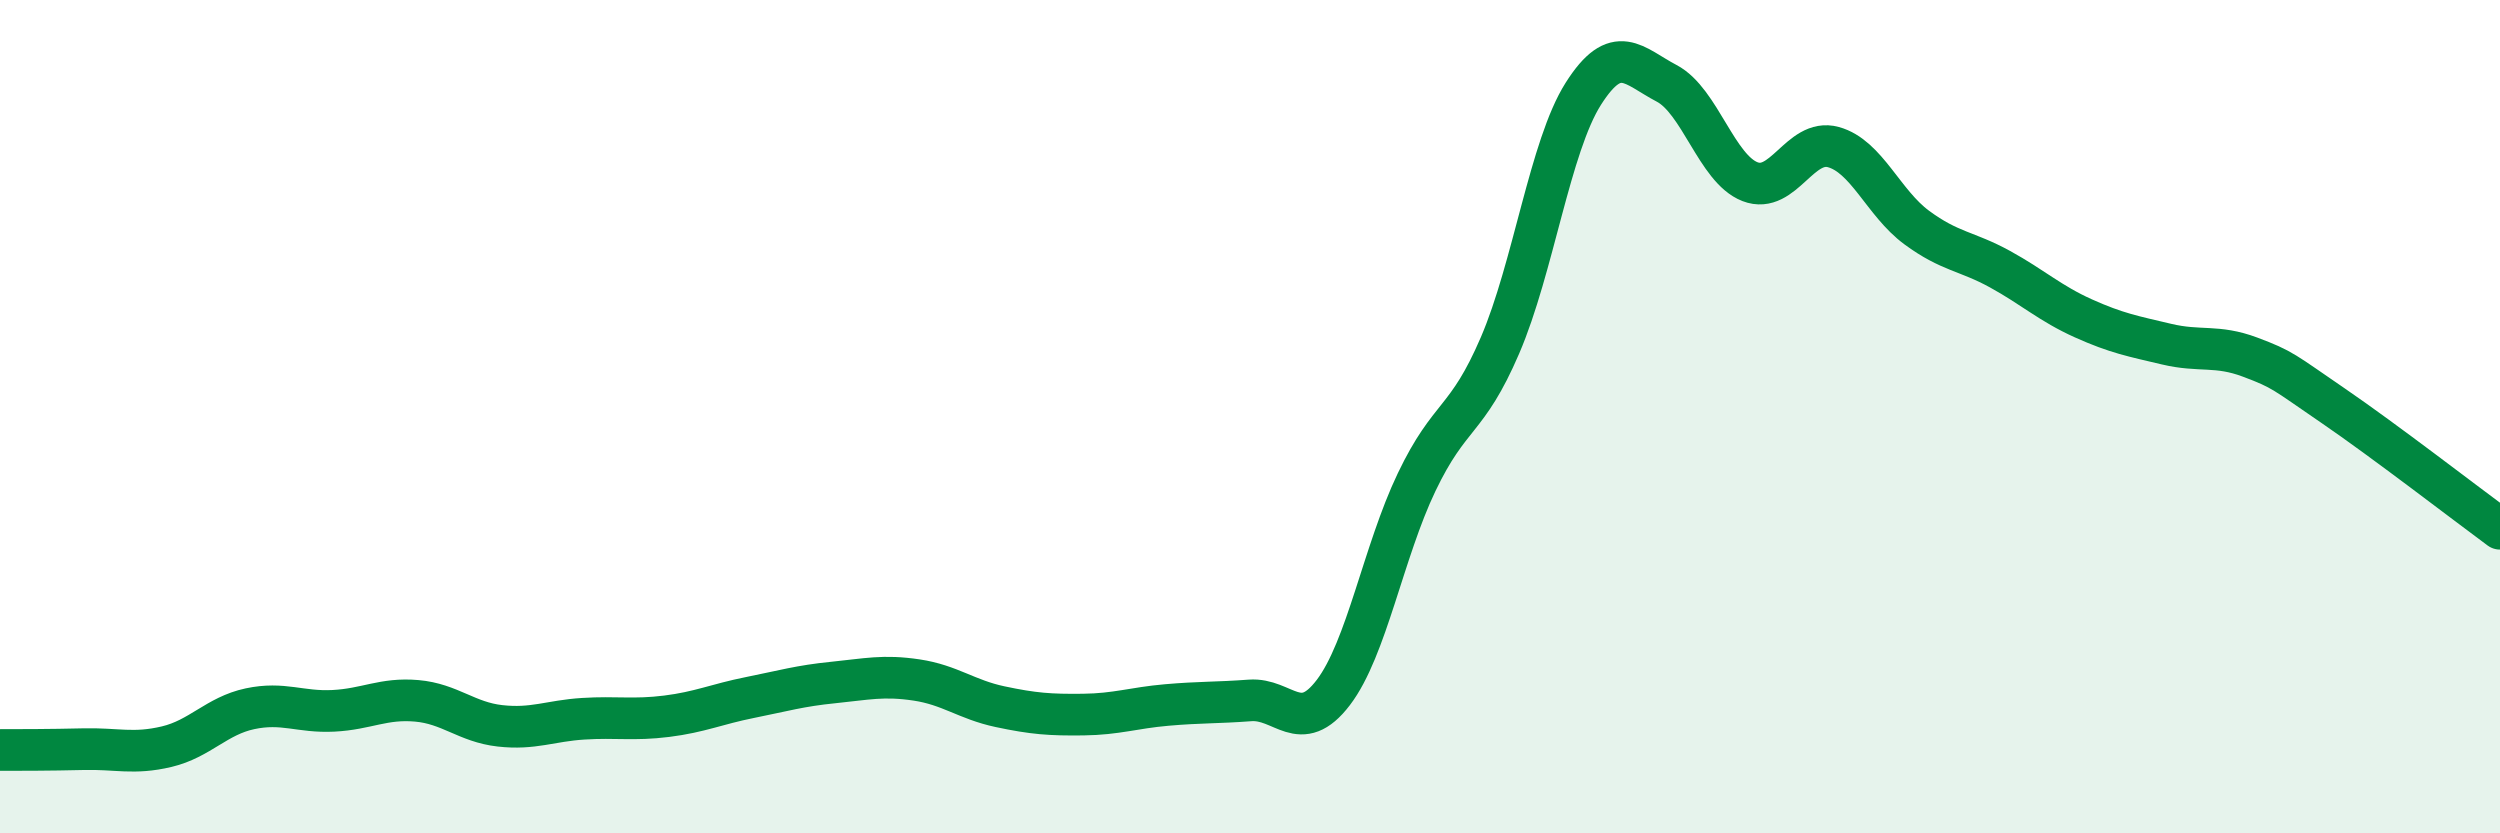
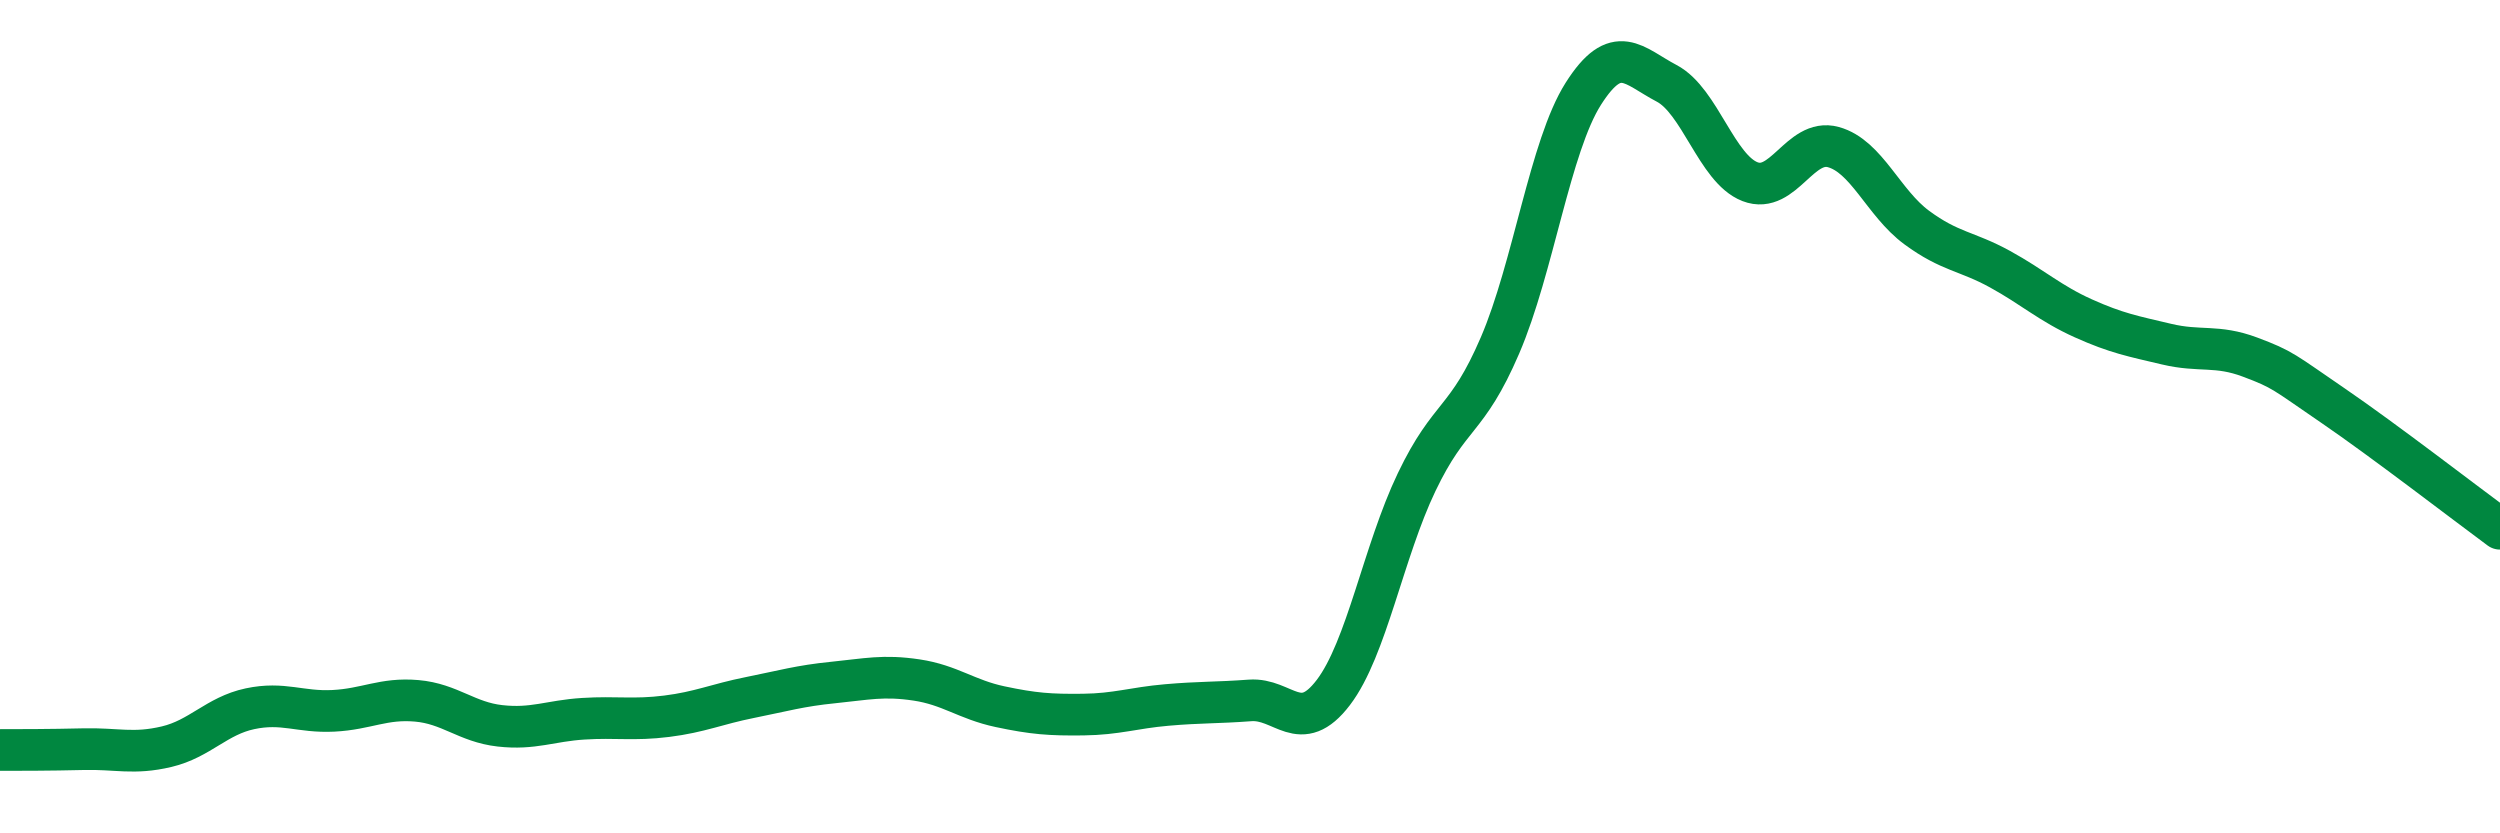
<svg xmlns="http://www.w3.org/2000/svg" width="60" height="20" viewBox="0 0 60 20">
-   <path d="M 0,18 C 0.4,18 1.2,18 2,17.98 C 2.8,17.96 3.2,18.11 4,17.92 C 4.8,17.73 5.2,17.18 6,17.01 C 6.8,16.84 7.2,17.1 8,17.06 C 8.8,17.02 9.2,16.75 10,16.82 C 10.8,16.89 11.2,17.33 12,17.42 C 12.8,17.51 13.2,17.3 14,17.25 C 14.8,17.2 15.2,17.29 16,17.19 C 16.8,17.09 17.2,16.9 18,16.74 C 18.8,16.58 19.2,16.46 20,16.38 C 20.8,16.3 21.2,16.2 22,16.32 C 22.8,16.44 23.2,16.79 24,16.96 C 24.8,17.13 25.2,17.16 26,17.15 C 26.8,17.14 27.2,16.99 28,16.92 C 28.8,16.85 29.2,16.87 30,16.81 C 30.8,16.75 31.2,17.67 32,16.62 C 32.8,15.57 33.2,13.24 34,11.57 C 34.8,9.9 35.2,10.15 36,8.29 C 36.8,6.43 37.2,3.51 38,2.25 C 38.8,0.99 39.2,1.58 40,2 C 40.8,2.42 41.2,4.05 42,4.36 C 42.8,4.67 43.2,3.31 44,3.53 C 44.8,3.75 45.2,4.87 46,5.46 C 46.8,6.05 47.2,6.02 48,6.46 C 48.8,6.9 49.2,7.28 50,7.64 C 50.8,8 51.2,8.07 52,8.26 C 52.8,8.45 53.2,8.27 54,8.57 C 54.8,8.87 54.8,8.92 56,9.74 C 57.2,10.56 59.2,12.1 60,12.69L60 20L0 20Z" fill="#008740" opacity="0.1" stroke-linecap="round" stroke-linejoin="round" />
  <path d="M 0,18 C 0.4,18 1.2,18 2,17.98 C 2.8,17.96 3.2,18.11 4,17.92 C 4.8,17.73 5.2,17.18 6,17.01 C 6.8,16.84 7.2,17.1 8,17.06 C 8.8,17.02 9.2,16.75 10,16.82 C 10.8,16.89 11.2,17.33 12,17.42 C 12.8,17.51 13.2,17.3 14,17.25 C 14.8,17.2 15.2,17.29 16,17.19 C 16.8,17.09 17.2,16.9 18,16.74 C 18.8,16.58 19.2,16.46 20,16.38 C 20.8,16.3 21.2,16.2 22,16.32 C 22.8,16.44 23.2,16.79 24,16.96 C 24.8,17.13 25.2,17.16 26,17.15 C 26.8,17.14 27.2,16.99 28,16.92 C 28.8,16.85 29.2,16.87 30,16.81 C 30.8,16.75 31.2,17.67 32,16.62 C 32.8,15.57 33.2,13.24 34,11.57 C 34.8,9.9 35.2,10.15 36,8.29 C 36.8,6.43 37.2,3.51 38,2.25 C 38.8,0.99 39.2,1.58 40,2 C 40.8,2.42 41.2,4.05 42,4.36 C 42.8,4.67 43.2,3.31 44,3.53 C 44.8,3.75 45.2,4.87 46,5.46 C 46.8,6.05 47.2,6.02 48,6.46 C 48.8,6.9 49.2,7.28 50,7.64 C 50.8,8 51.2,8.07 52,8.26 C 52.8,8.45 53.2,8.27 54,8.57 C 54.8,8.87 54.8,8.92 56,9.74 C 57.2,10.56 59.2,12.1 60,12.69" stroke="#008740" stroke-width="1" fill="none" stroke-linecap="round" stroke-linejoin="round" />
</svg>